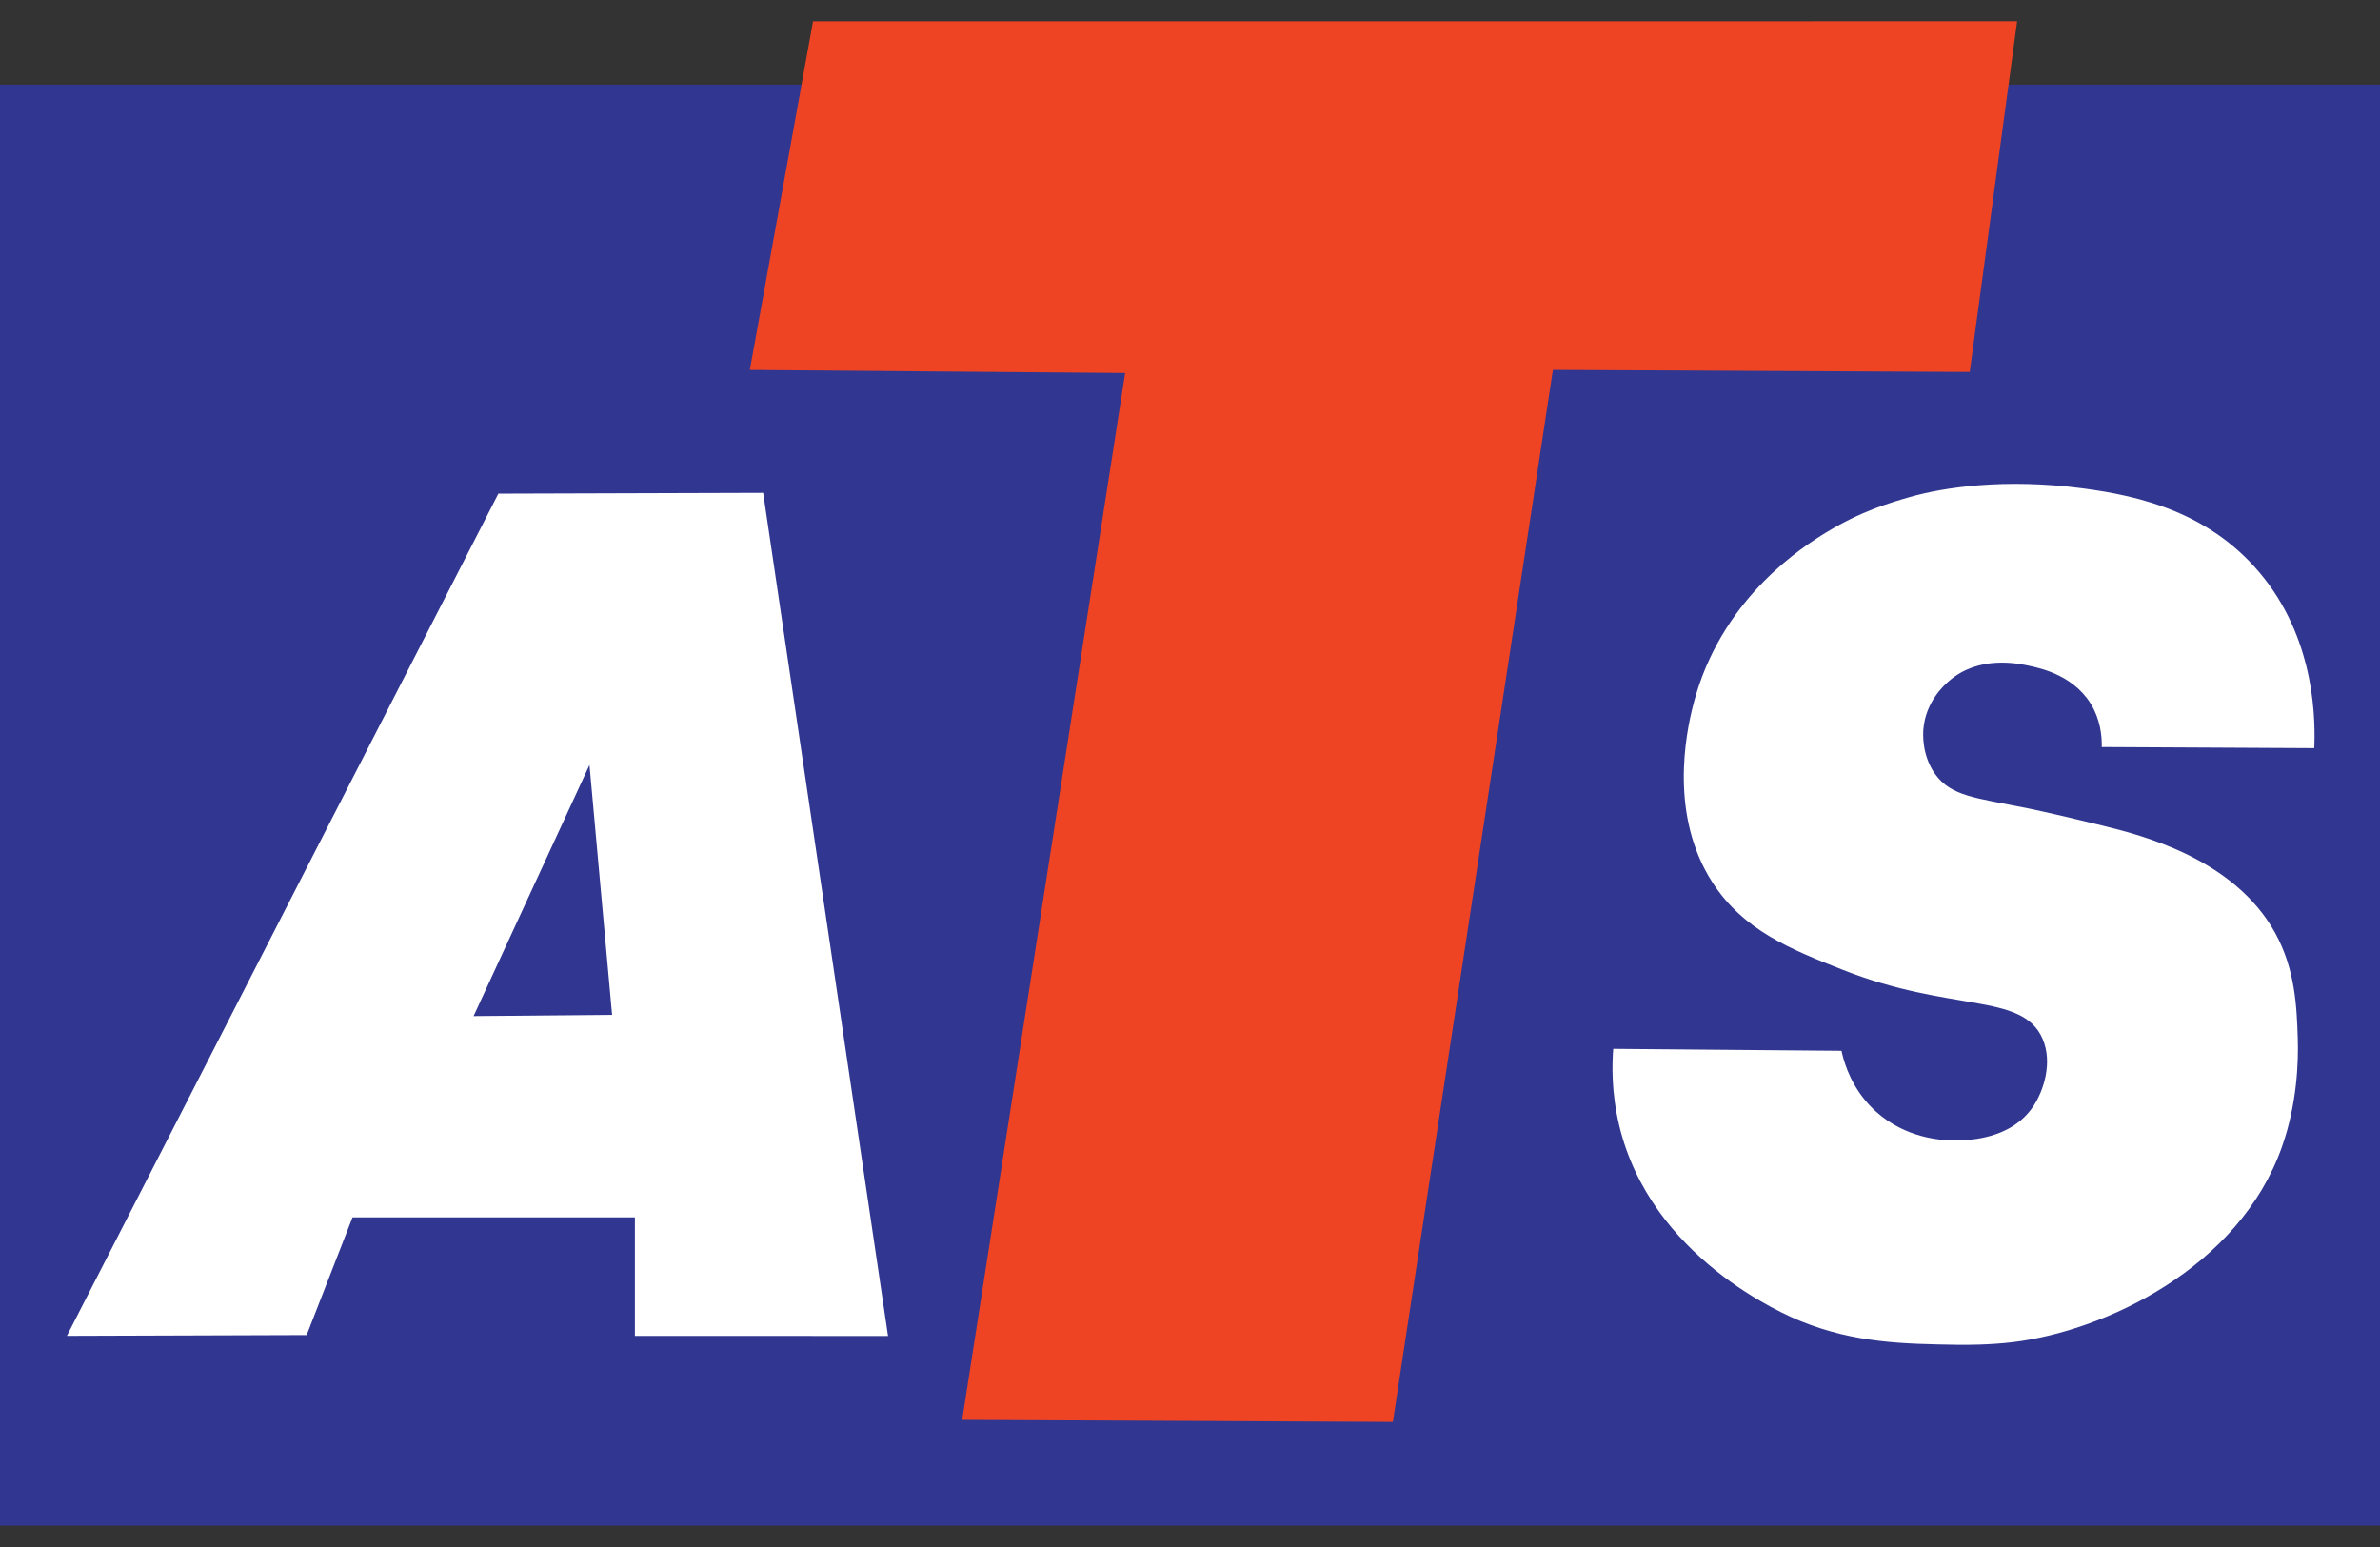
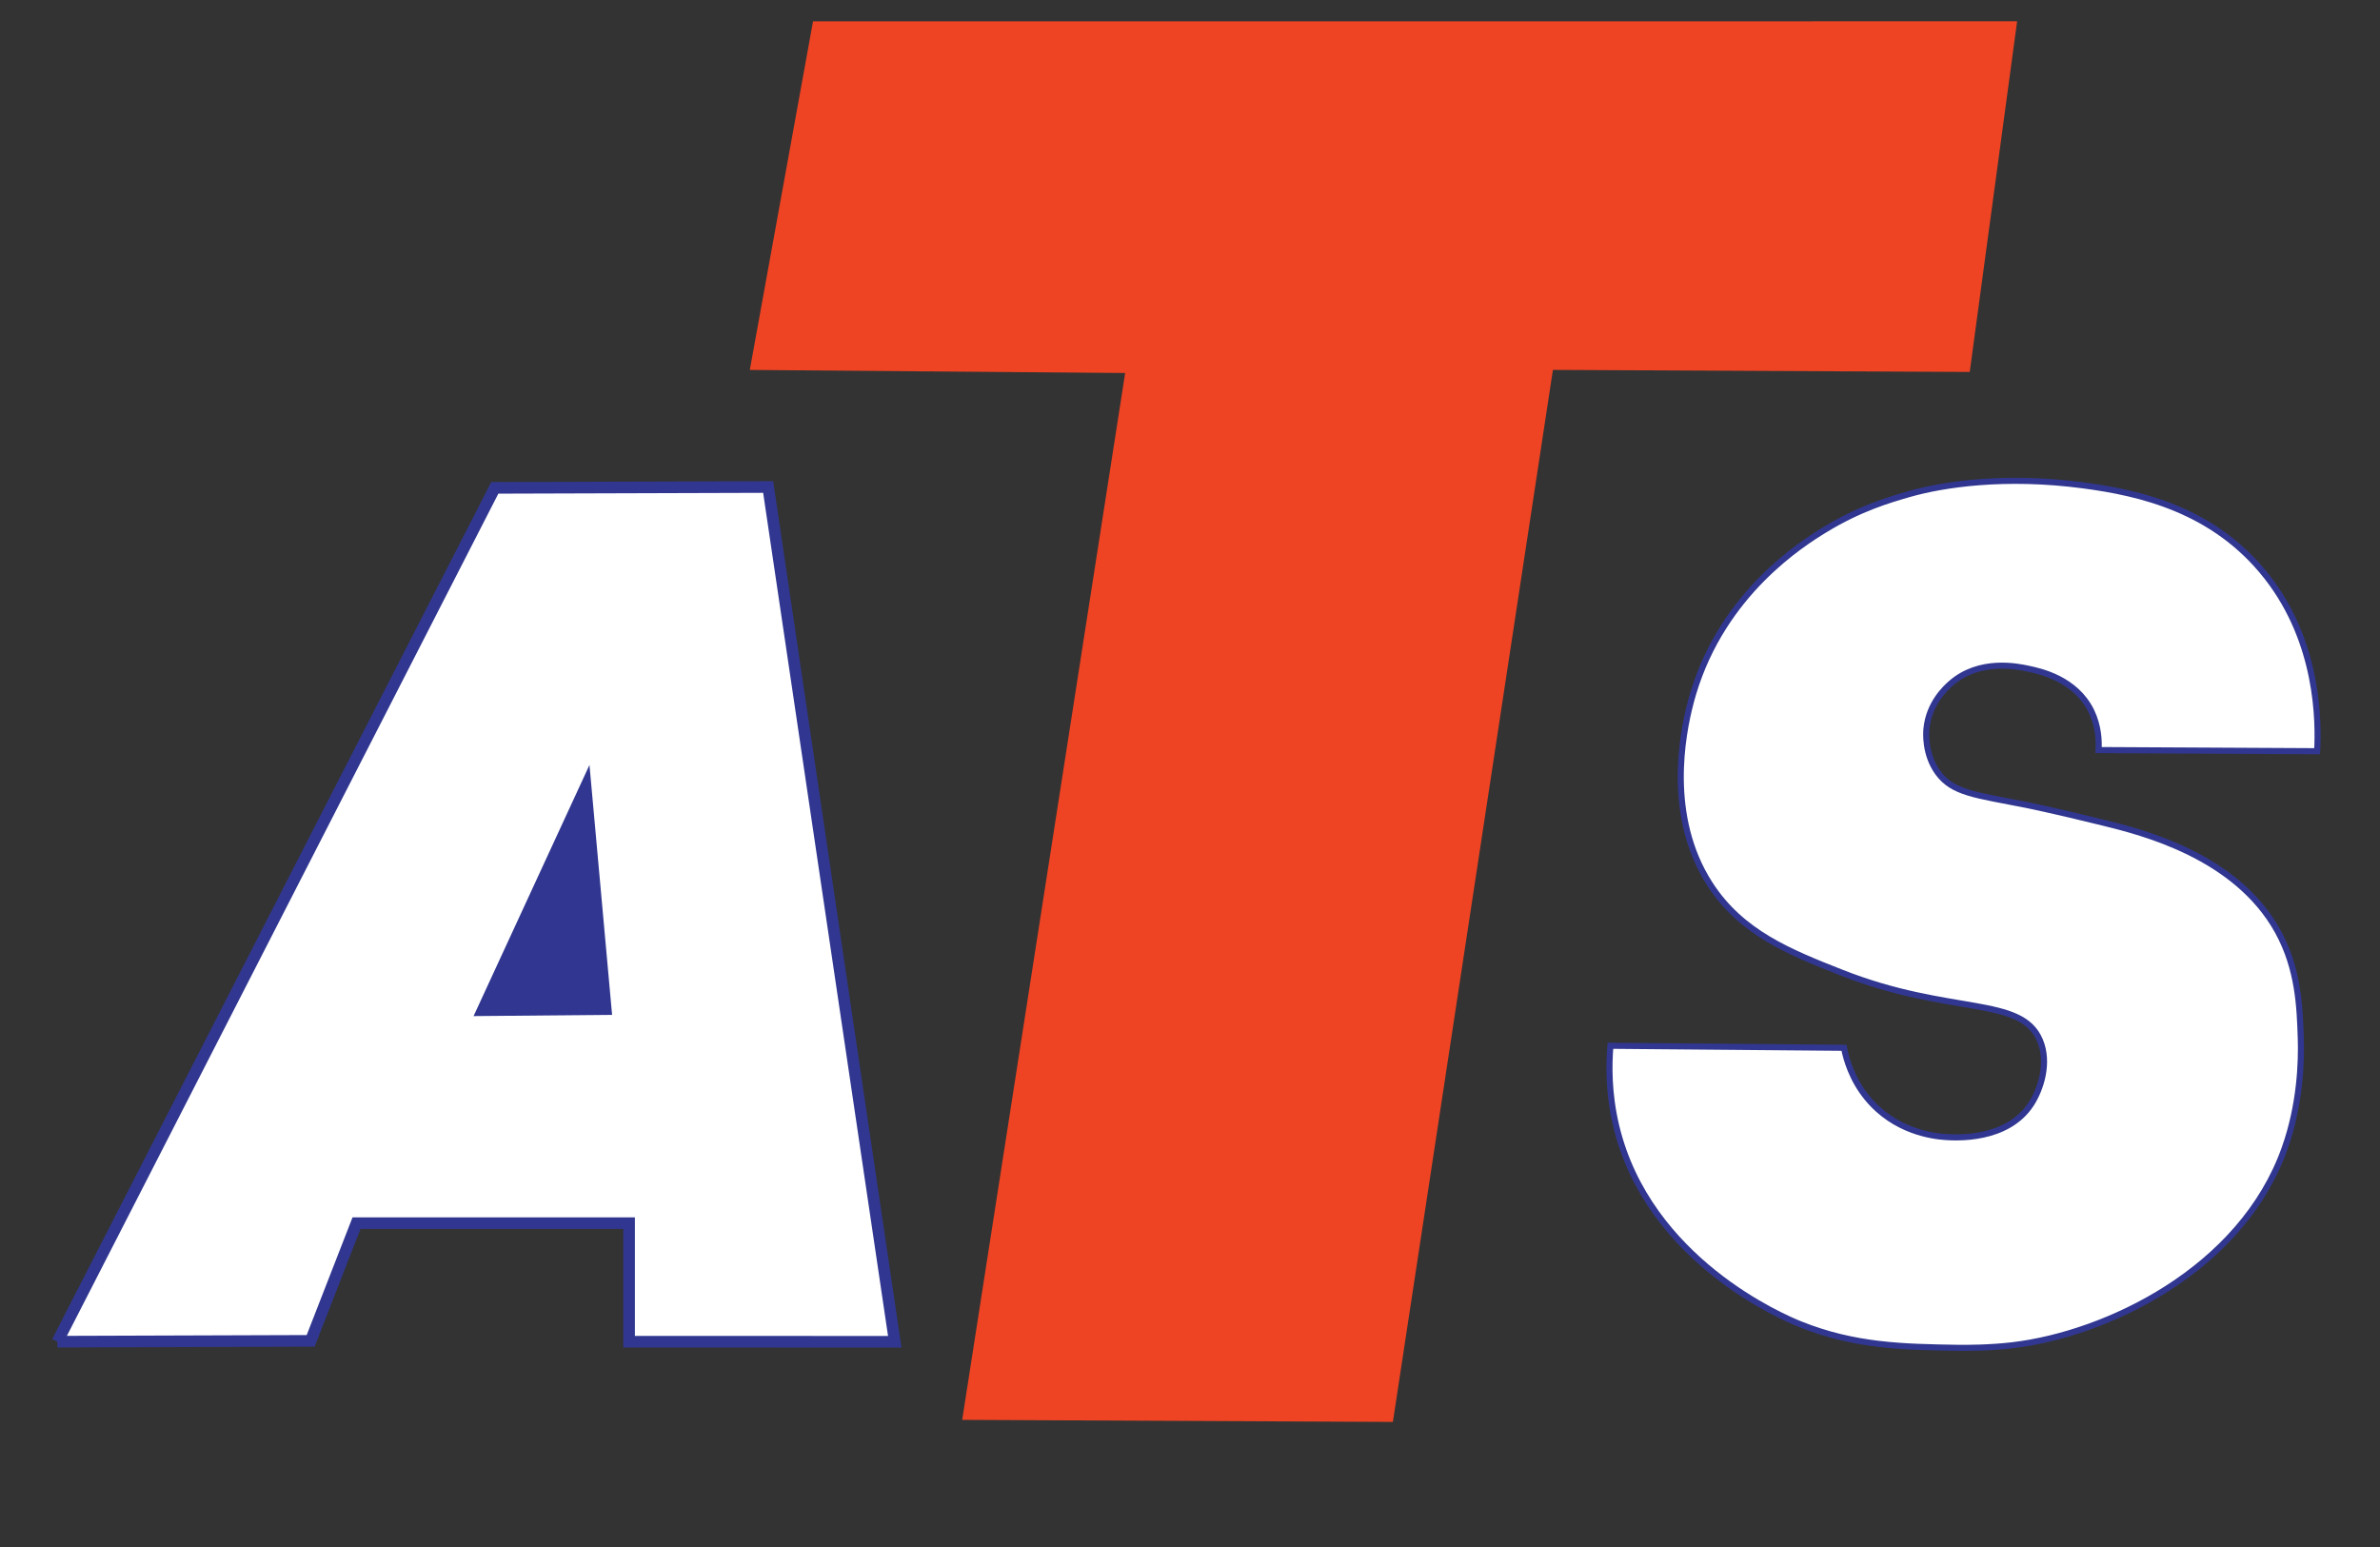
<svg xmlns="http://www.w3.org/2000/svg" xml:space="preserve" style="enable-background:new 0 0 566.93 368.5;" viewBox="0 0 566.93 368.5" y="0px" x="0px" id="Layer_1" version="1.1">
  <rect x="0" y="0" width="566.93" height="368.5" fill="#333333" stroke="none" />
  <style type="text/css">
	.st0{fill:#313790;}
	.st1{fill:#FFFFFF;stroke:#313790;stroke-width:2.769;stroke-miterlimit:10;}
	.st2{fill:#313790;stroke:#313790;stroke-width:2.896;stroke-miterlimit:10;}
	.st3{fill:#EF4423;}
	.st4{fill:#FFFFFF;stroke:#313790;stroke-width:1.448;stroke-miterlimit:10;}
	.st5{fill:#FFFFFF;stroke:#FFFFFF;stroke-width:5.29;stroke-miterlimit:10;}
</style>
  <g>
-     <rect height="343.25" width="566.93" class="st0" y="20.17" />
-     <path d="M13.67,319.6c34.73-67.8,69.46-135.59,104.19-203.39c21.71-0.07,43.41-0.13,65.12-0.2   c10.05,67.87,20.11,135.74,30.16,203.61c-21.1-0.01-42.2-0.01-63.29-0.02c0-9.41,0-18.82,0-28.23c-21.64,0-43.29,0-64.93,0   c-3.64,9.34-7.28,18.69-10.92,28.03C53.89,319.47,33.78,319.54,13.67,319.6z" class="st1" />
+     <path d="M13.67,319.6c34.73-67.8,69.46-135.59,104.19-203.39c21.71-0.07,43.41-0.13,65.12-0.2   c10.05,67.87,20.11,135.74,30.16,203.61c-21.1-0.01-42.2-0.01-63.29-0.02c0-9.41,0-18.82,0-28.23c-21.64,0-43.29,0-64.93,0   c-3.64,9.34-7.28,18.69-10.92,28.03C53.89,319.47,33.78,319.54,13.67,319.6" class="st1" />
    <path d="M115.08,240.57c9.71-0.09,19.43-0.18,29.14-0.26c-1.59-17.52-3.18-35.05-4.76-52.57   C131.33,205.34,123.21,222.96,115.08,240.57z" class="st2" />
    <path d="M193.67,5.08c-5.02,27.68-10.04,55.36-15.06,83.04c29.8,0.24,59.61,0.49,89.41,0.73   c-12.94,83.12-25.88,166.25-38.82,249.37c34.2,0.16,68.39,0.33,102.59,0.49c12.71-83.53,25.41-167.06,38.12-250.6   c33.1,0.16,66.19,0.33,99.29,0.49c3.76-27.84,7.53-55.69,11.29-83.53C384.88,5.08,289.27,5.08,193.67,5.08z" class="st3" />
    <path d="M499.89,178.67c17.36,0.09,34.71,0.18,52.07,0.27c0.37-7.02,0.37-25.81-12-41.58   c-12.56-16-30.22-19.96-43.76-21.75c-18.56-2.45-33.24-0.27-41.5,2.1c-4.69,1.35-11.72,3.42-19.91,8.41   c-5.62,3.42-24.24,15.16-31.42,38.94c-0.33,1.1-0.55,1.94-0.68,2.44c-1.95,7.46-5.76,26.95,4.59,43.05   c7.52,11.7,19.1,16.28,31.39,21.13c25.91,10.24,42.74,5.48,47.25,16.12c2.27,5.34,0.2,11.66-2.07,15.16   c-5.73,8.86-18.11,8.04-20.46,7.88c-3.04-0.2-12.1-1.34-18.62-9.31c-3.72-4.55-5.02-9.37-5.52-11.94   c-18.55-0.16-37.1-0.32-55.64-0.48c-0.38,4.46-0.49,11.27,1.38,19.1c7.64,32.03,39.91,45.65,43.74,47.19   c13.02,5.26,24.72,5.45,37.62,5.66c2.04,0.03,7.67,0.03,13.15-0.63c22.22-2.65,54.45-17.89,64.74-46.96   c3.65-10.31,4.01-20.4,3.82-26.16c-0.24-7.37-0.55-16.47-5.45-25.4c-9.97-18.12-32.43-23.68-41.5-25.92   c-12.05-2.98-18.5-4.27-18.5-4.27c-11.94-2.38-17.48-2.77-21.03-7.71c-3.14-4.35-2.77-9.49-2.7-10.28   c0.54-6.25,4.76-9.99,5.74-10.86c6.85-6.08,16.03-4.11,18.57-3.57c2.8,0.6,11.14,2.36,14.95,10.03   C499.93,173.03,500.02,176.61,499.89,178.67z" class="st4" />
    <path d="M437.43,103.65" class="st5" />
  </g>
</svg>